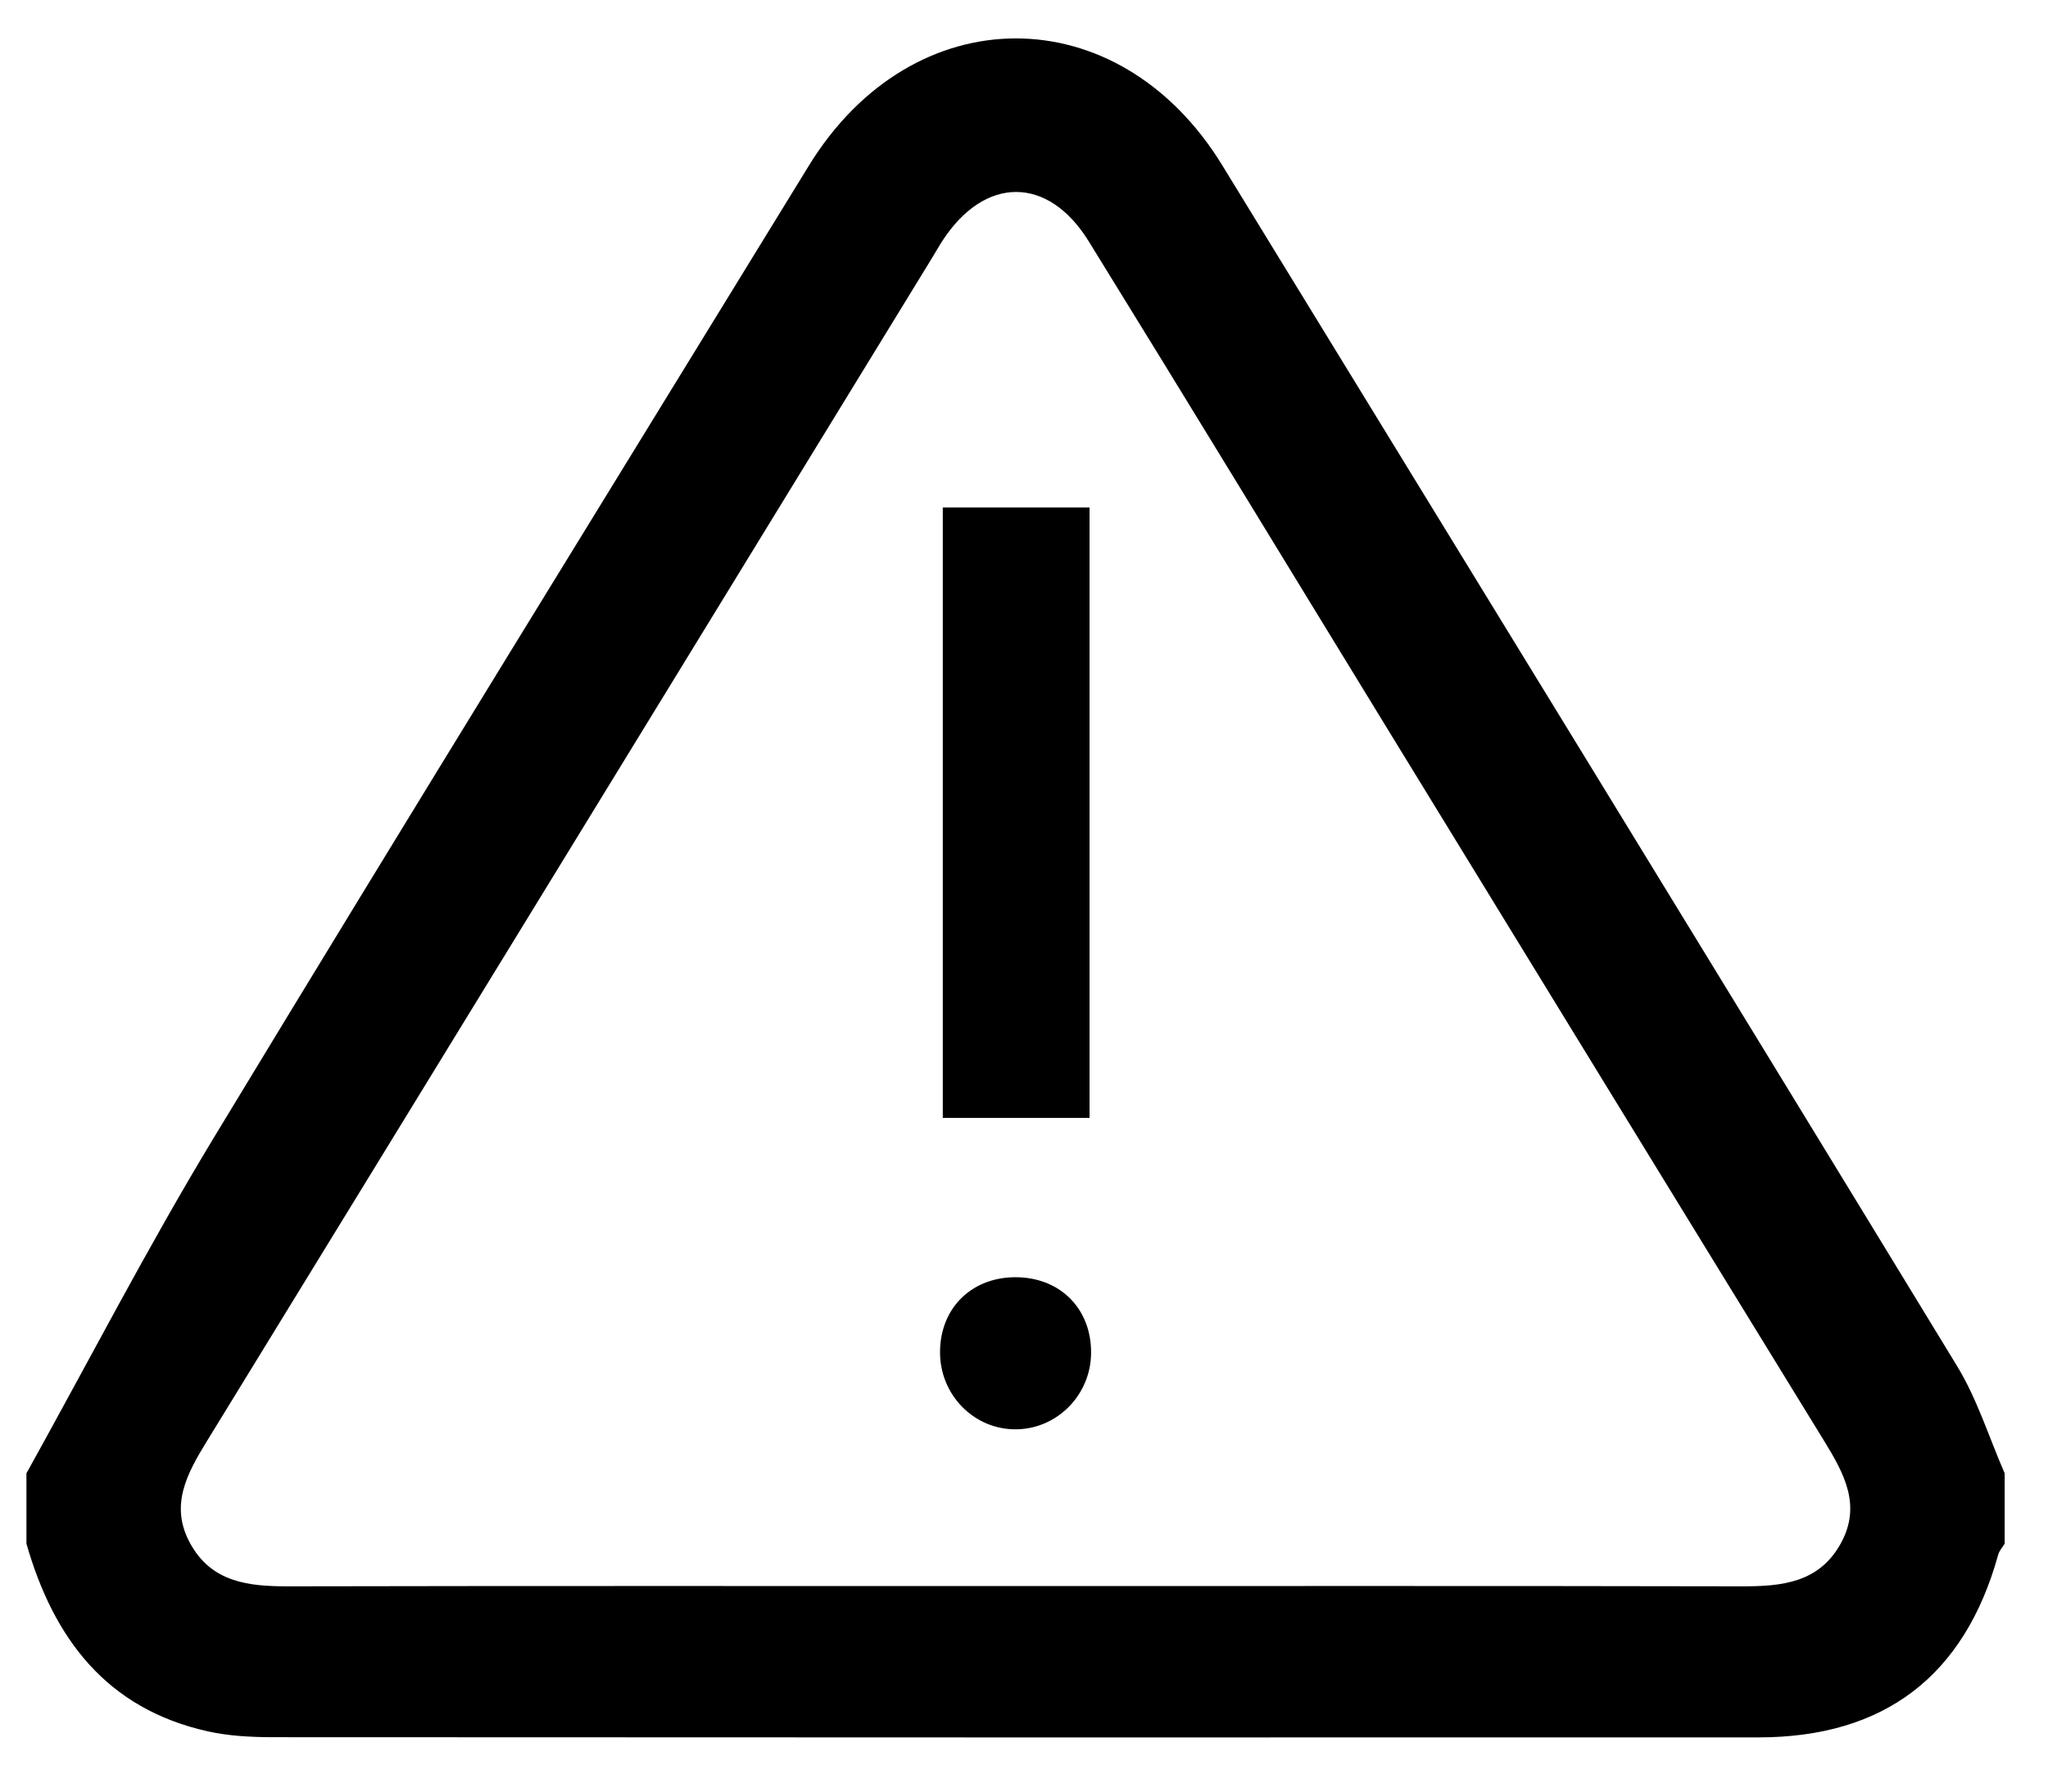
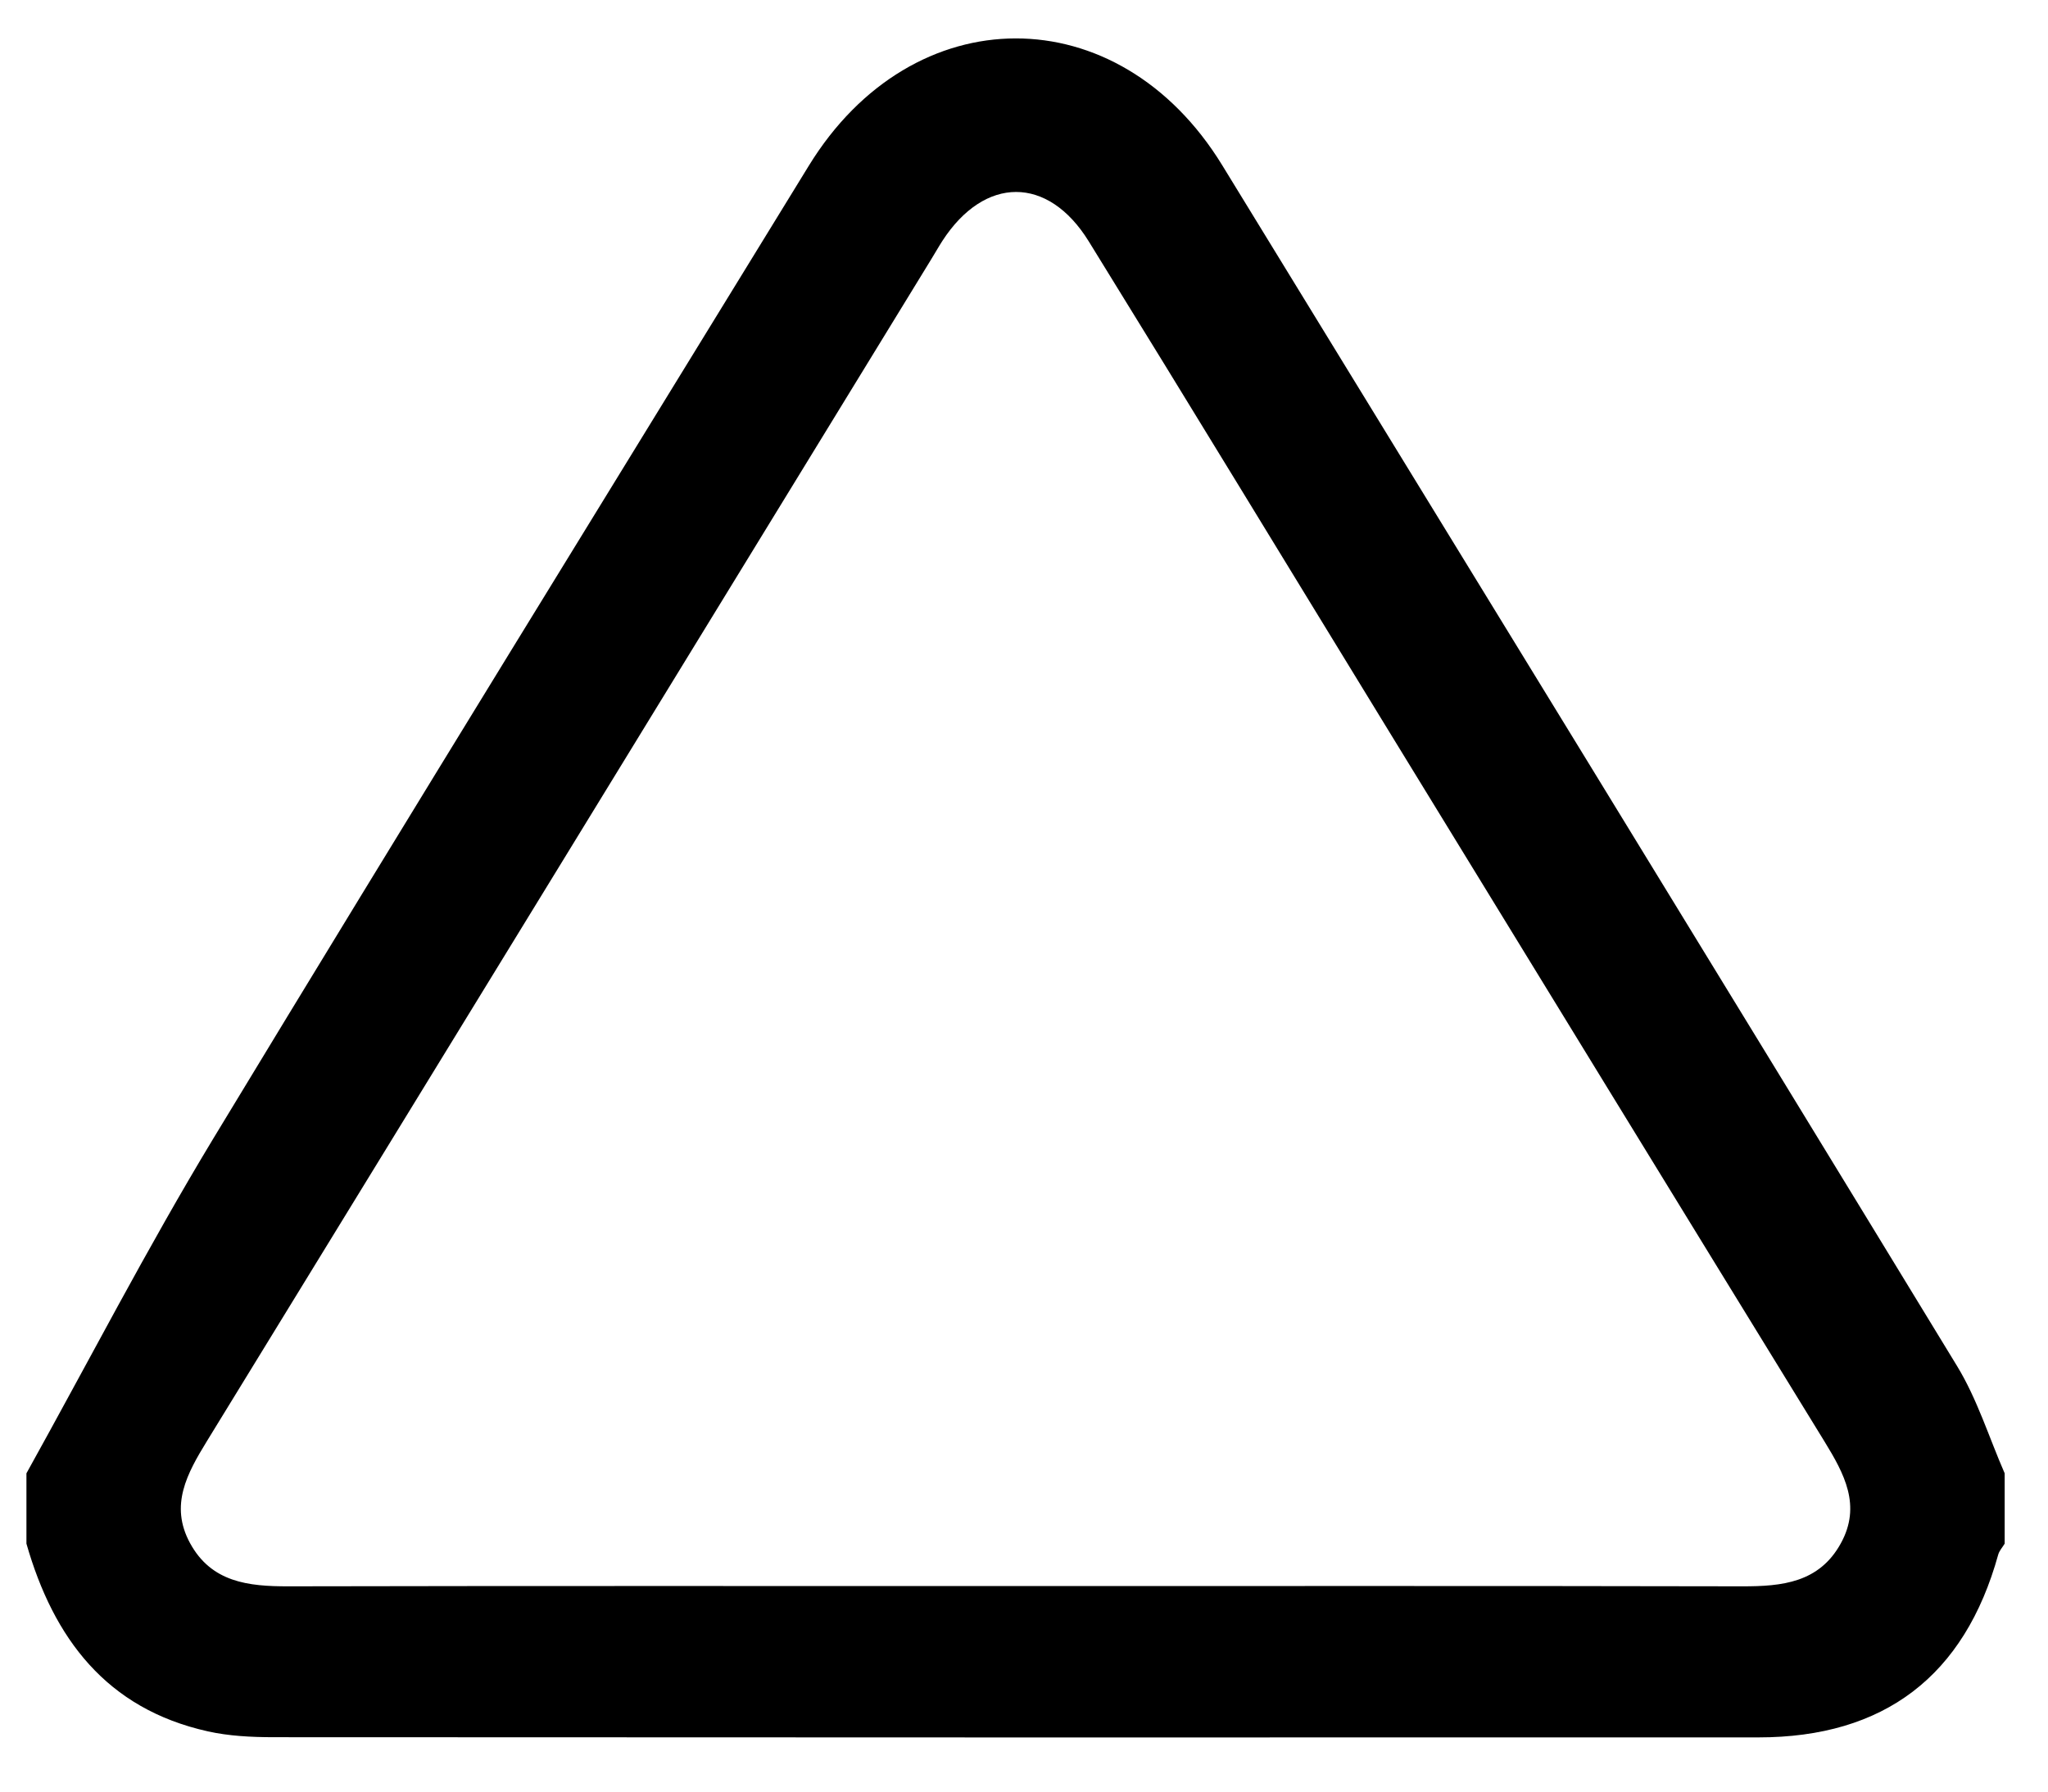
<svg xmlns="http://www.w3.org/2000/svg" width="32" height="28" viewBox="0 0 32 28" fill="none">
  <g id="Group">
    <path id="Vector" d="M30.579 21.349C26.763 15.086 22.927 8.836 19.097 2.582C17.476 -0.064 14.262 -0.06 12.636 2.593C9.531 7.656 6.41 12.711 3.334 17.792C2.301 19.5 1.384 21.279 0.413 23.026C0.413 23.392 0.413 23.759 0.413 24.125C0.837 25.606 1.663 26.705 3.245 27.058C3.575 27.132 3.924 27.149 4.264 27.15C12.001 27.155 19.736 27.154 27.473 27.153C29.441 27.153 30.696 26.195 31.222 24.297C31.239 24.235 31.289 24.182 31.323 24.125C31.323 23.759 31.323 23.392 31.323 23.026C31.078 22.465 30.895 21.867 30.579 21.349ZM28.762 24.122C28.424 24.735 27.845 24.793 27.224 24.792C23.426 24.784 19.628 24.788 15.83 24.788C12.055 24.788 8.28 24.784 4.505 24.792C3.883 24.793 3.303 24.731 2.969 24.116C2.647 23.524 2.925 23.026 3.233 22.523C7.008 16.369 10.777 10.212 14.548 4.056C14.608 3.959 14.664 3.859 14.726 3.763C15.384 2.749 16.374 2.74 17.011 3.771C18.584 6.317 20.138 8.875 21.701 11.427C23.968 15.128 26.235 18.831 28.508 22.529C28.816 23.032 29.089 23.53 28.762 24.122Z" fill="black" />
-     <path id="Vector_2" d="M17.024 7.931C16.22 7.931 15.481 7.931 14.731 7.931C14.731 11.139 14.731 14.3 14.731 17.471C15.517 17.471 16.258 17.471 17.024 17.471C17.024 14.283 17.024 11.137 17.024 7.931Z" fill="black" />
-     <path id="Vector_3" d="M15.913 19.962C15.204 19.94 14.692 20.426 14.688 21.126C14.683 21.804 15.227 22.352 15.89 22.338C16.527 22.325 17.043 21.795 17.048 21.149C17.055 20.471 16.587 19.983 15.913 19.962Z" fill="black" />
  </g>
</svg>